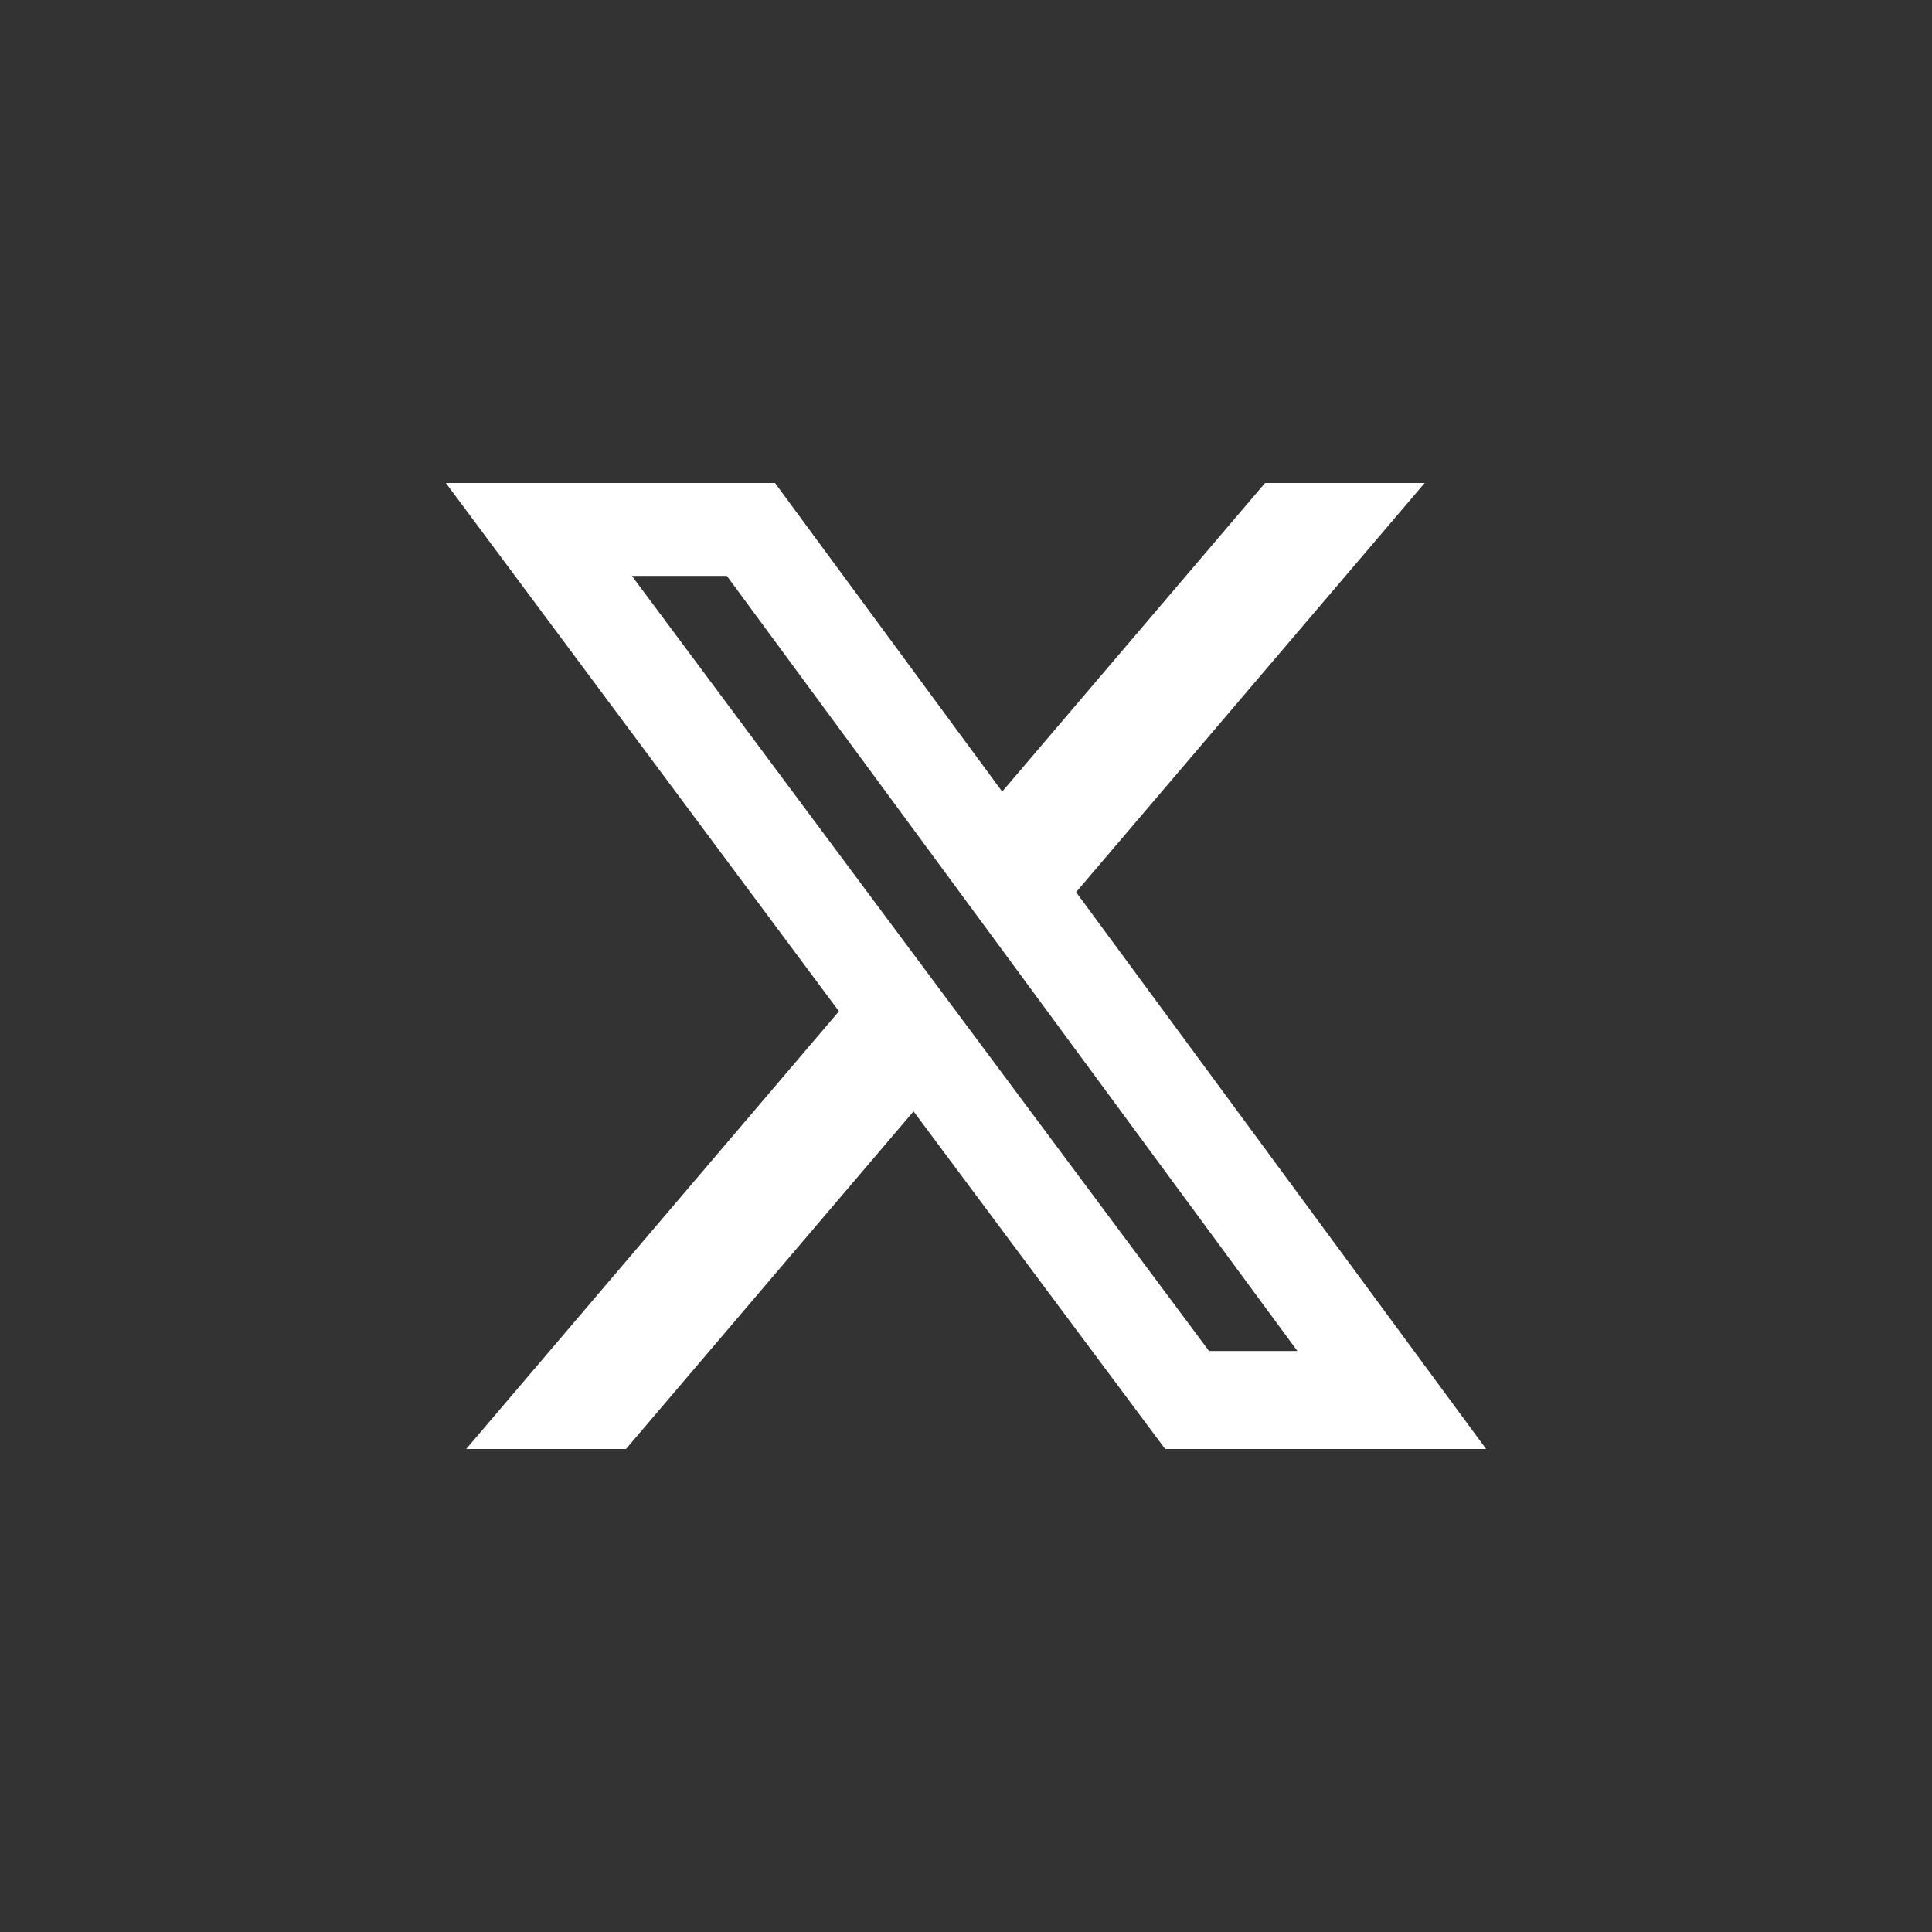
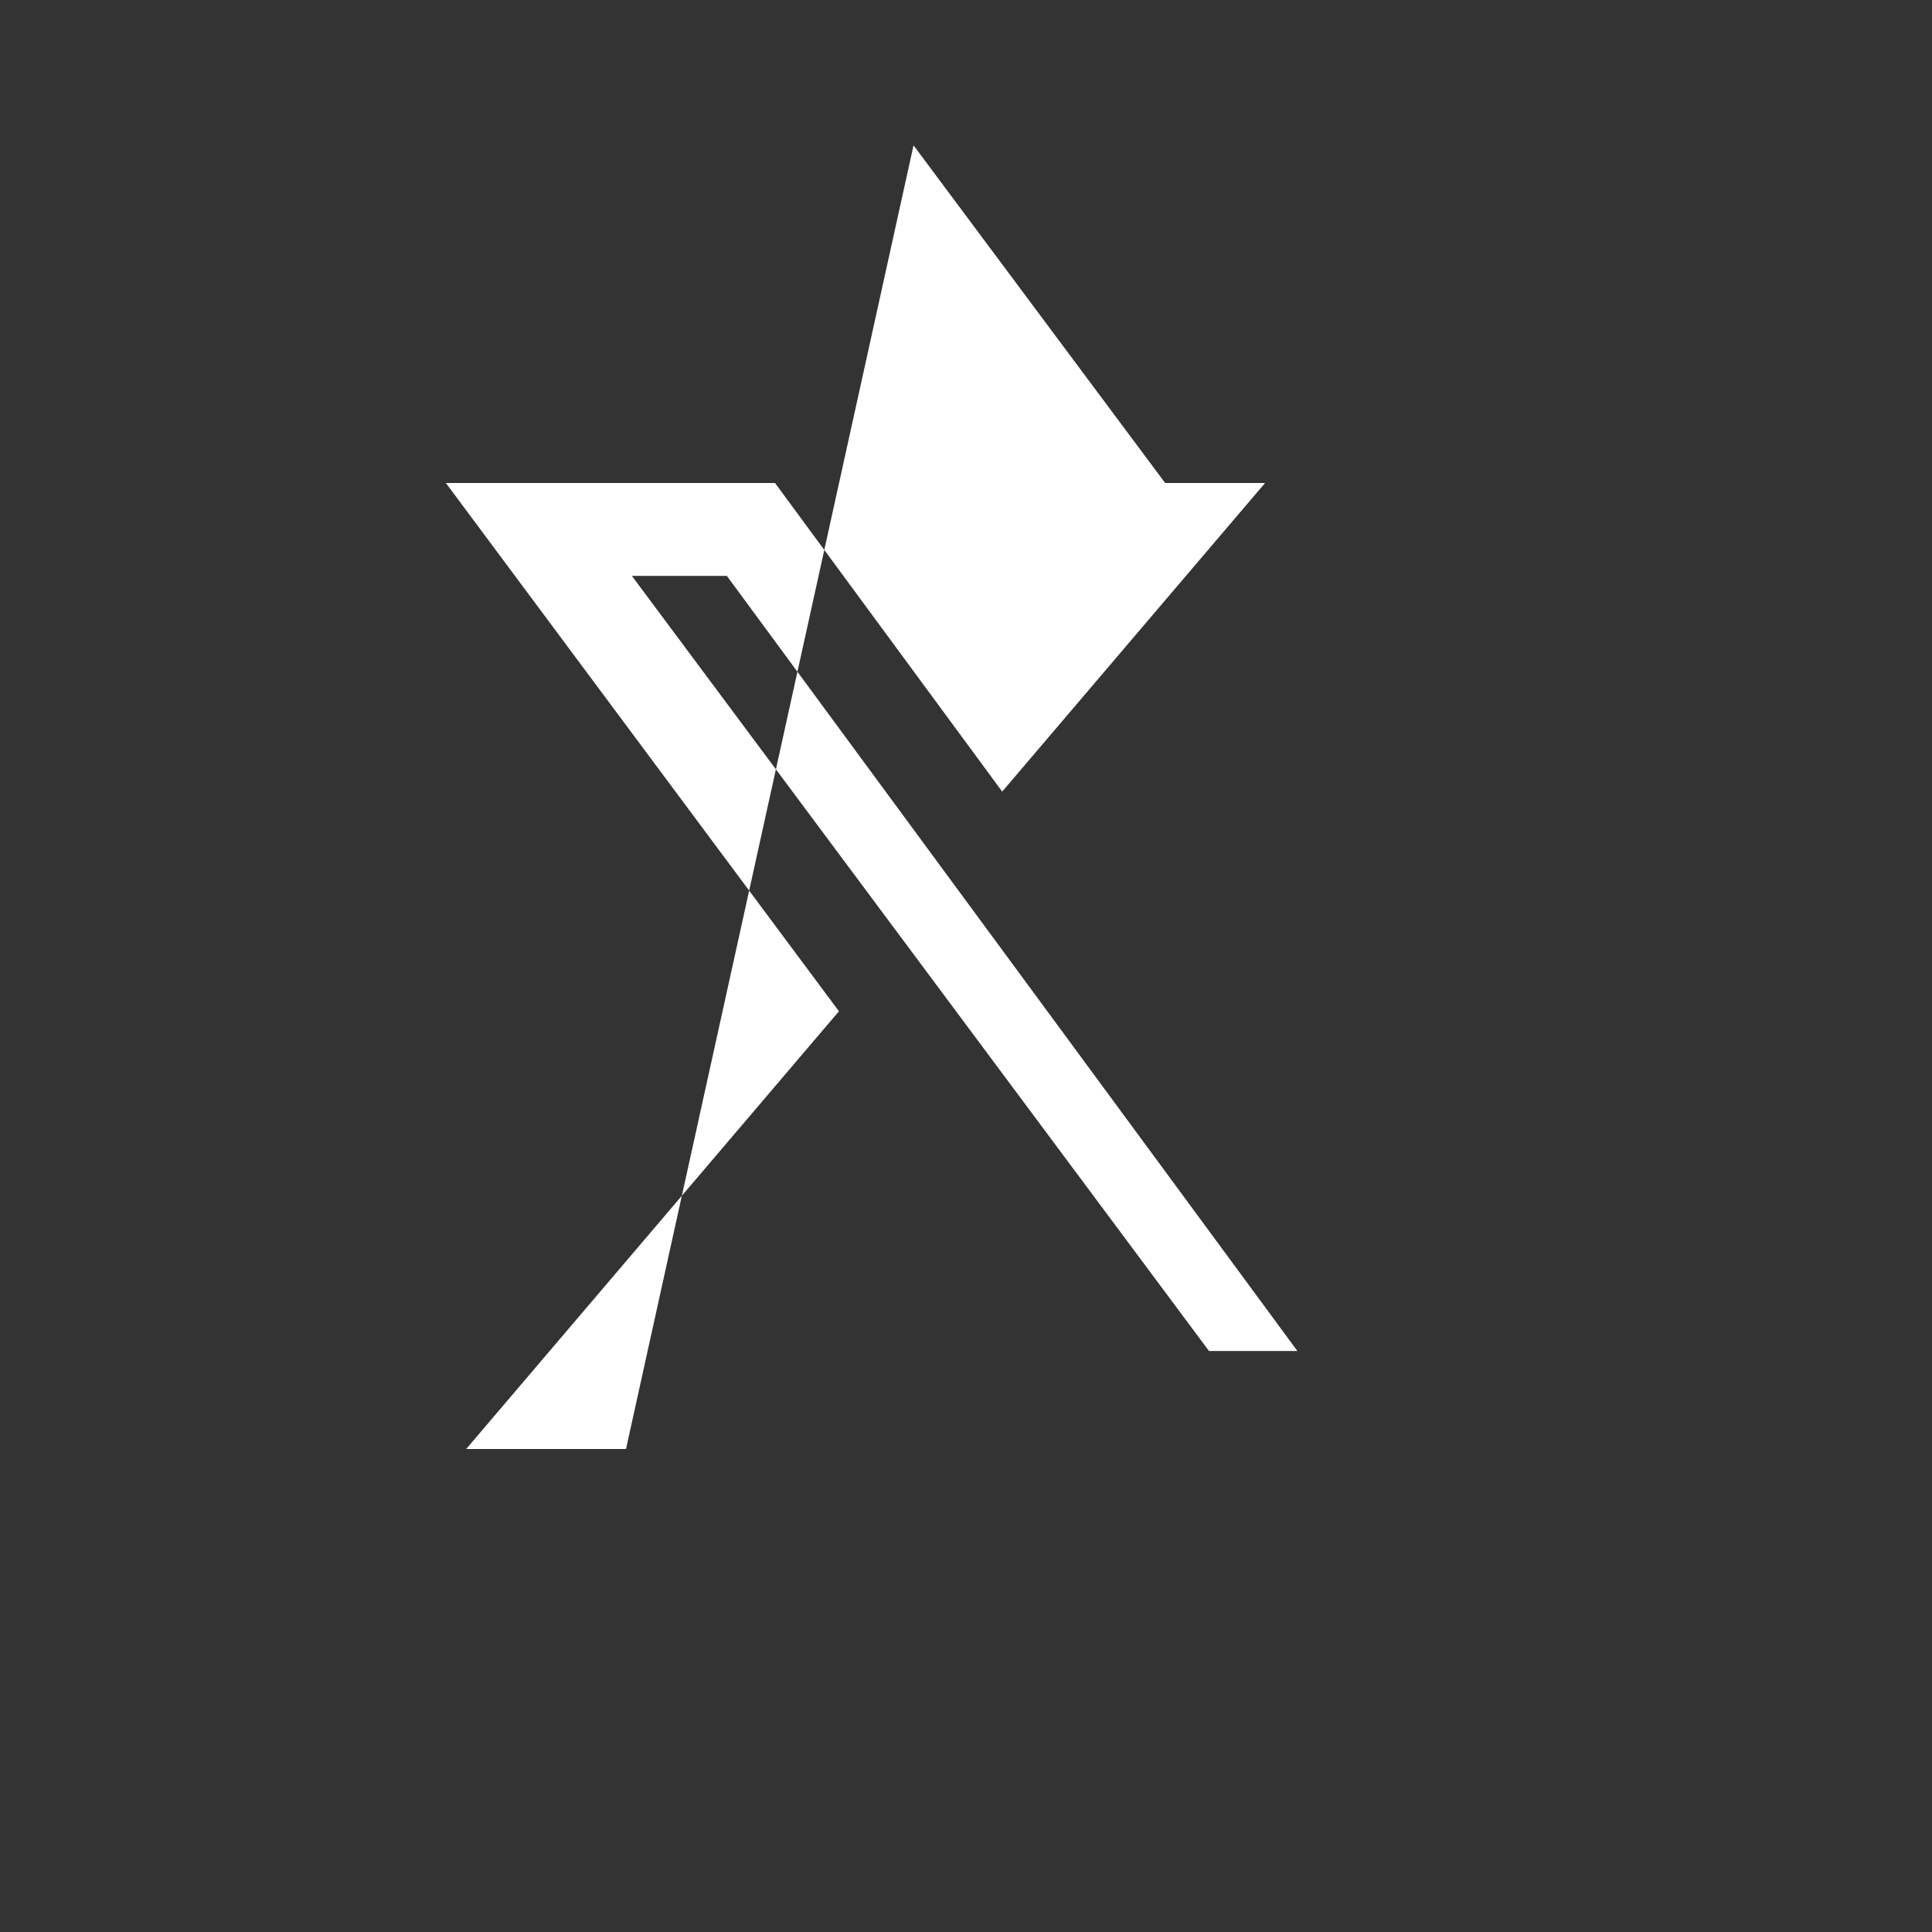
<svg xmlns="http://www.w3.org/2000/svg" width="64" height="64" fill="none">
  <rect width="100%" height="100%" fill="#333333" stroke="none" />
-   <path d="M41.907 16h5.287L35.647 29.554 49.23 48H38.597l-8.335-11.185L20.737 48h-5.294l12.348-14.5L14.77 16h10.903l7.526 10.223L41.907 16ZM40.05 44.754h2.928l-18.9-25.677h-3.146L40.05 44.754Z" fill="#fff" />
+   <path d="M41.907 16h5.287H38.597l-8.335-11.185L20.737 48h-5.294l12.348-14.5L14.77 16h10.903l7.526 10.223L41.907 16ZM40.05 44.754h2.928l-18.9-25.677h-3.146L40.05 44.754Z" fill="#fff" />
</svg>